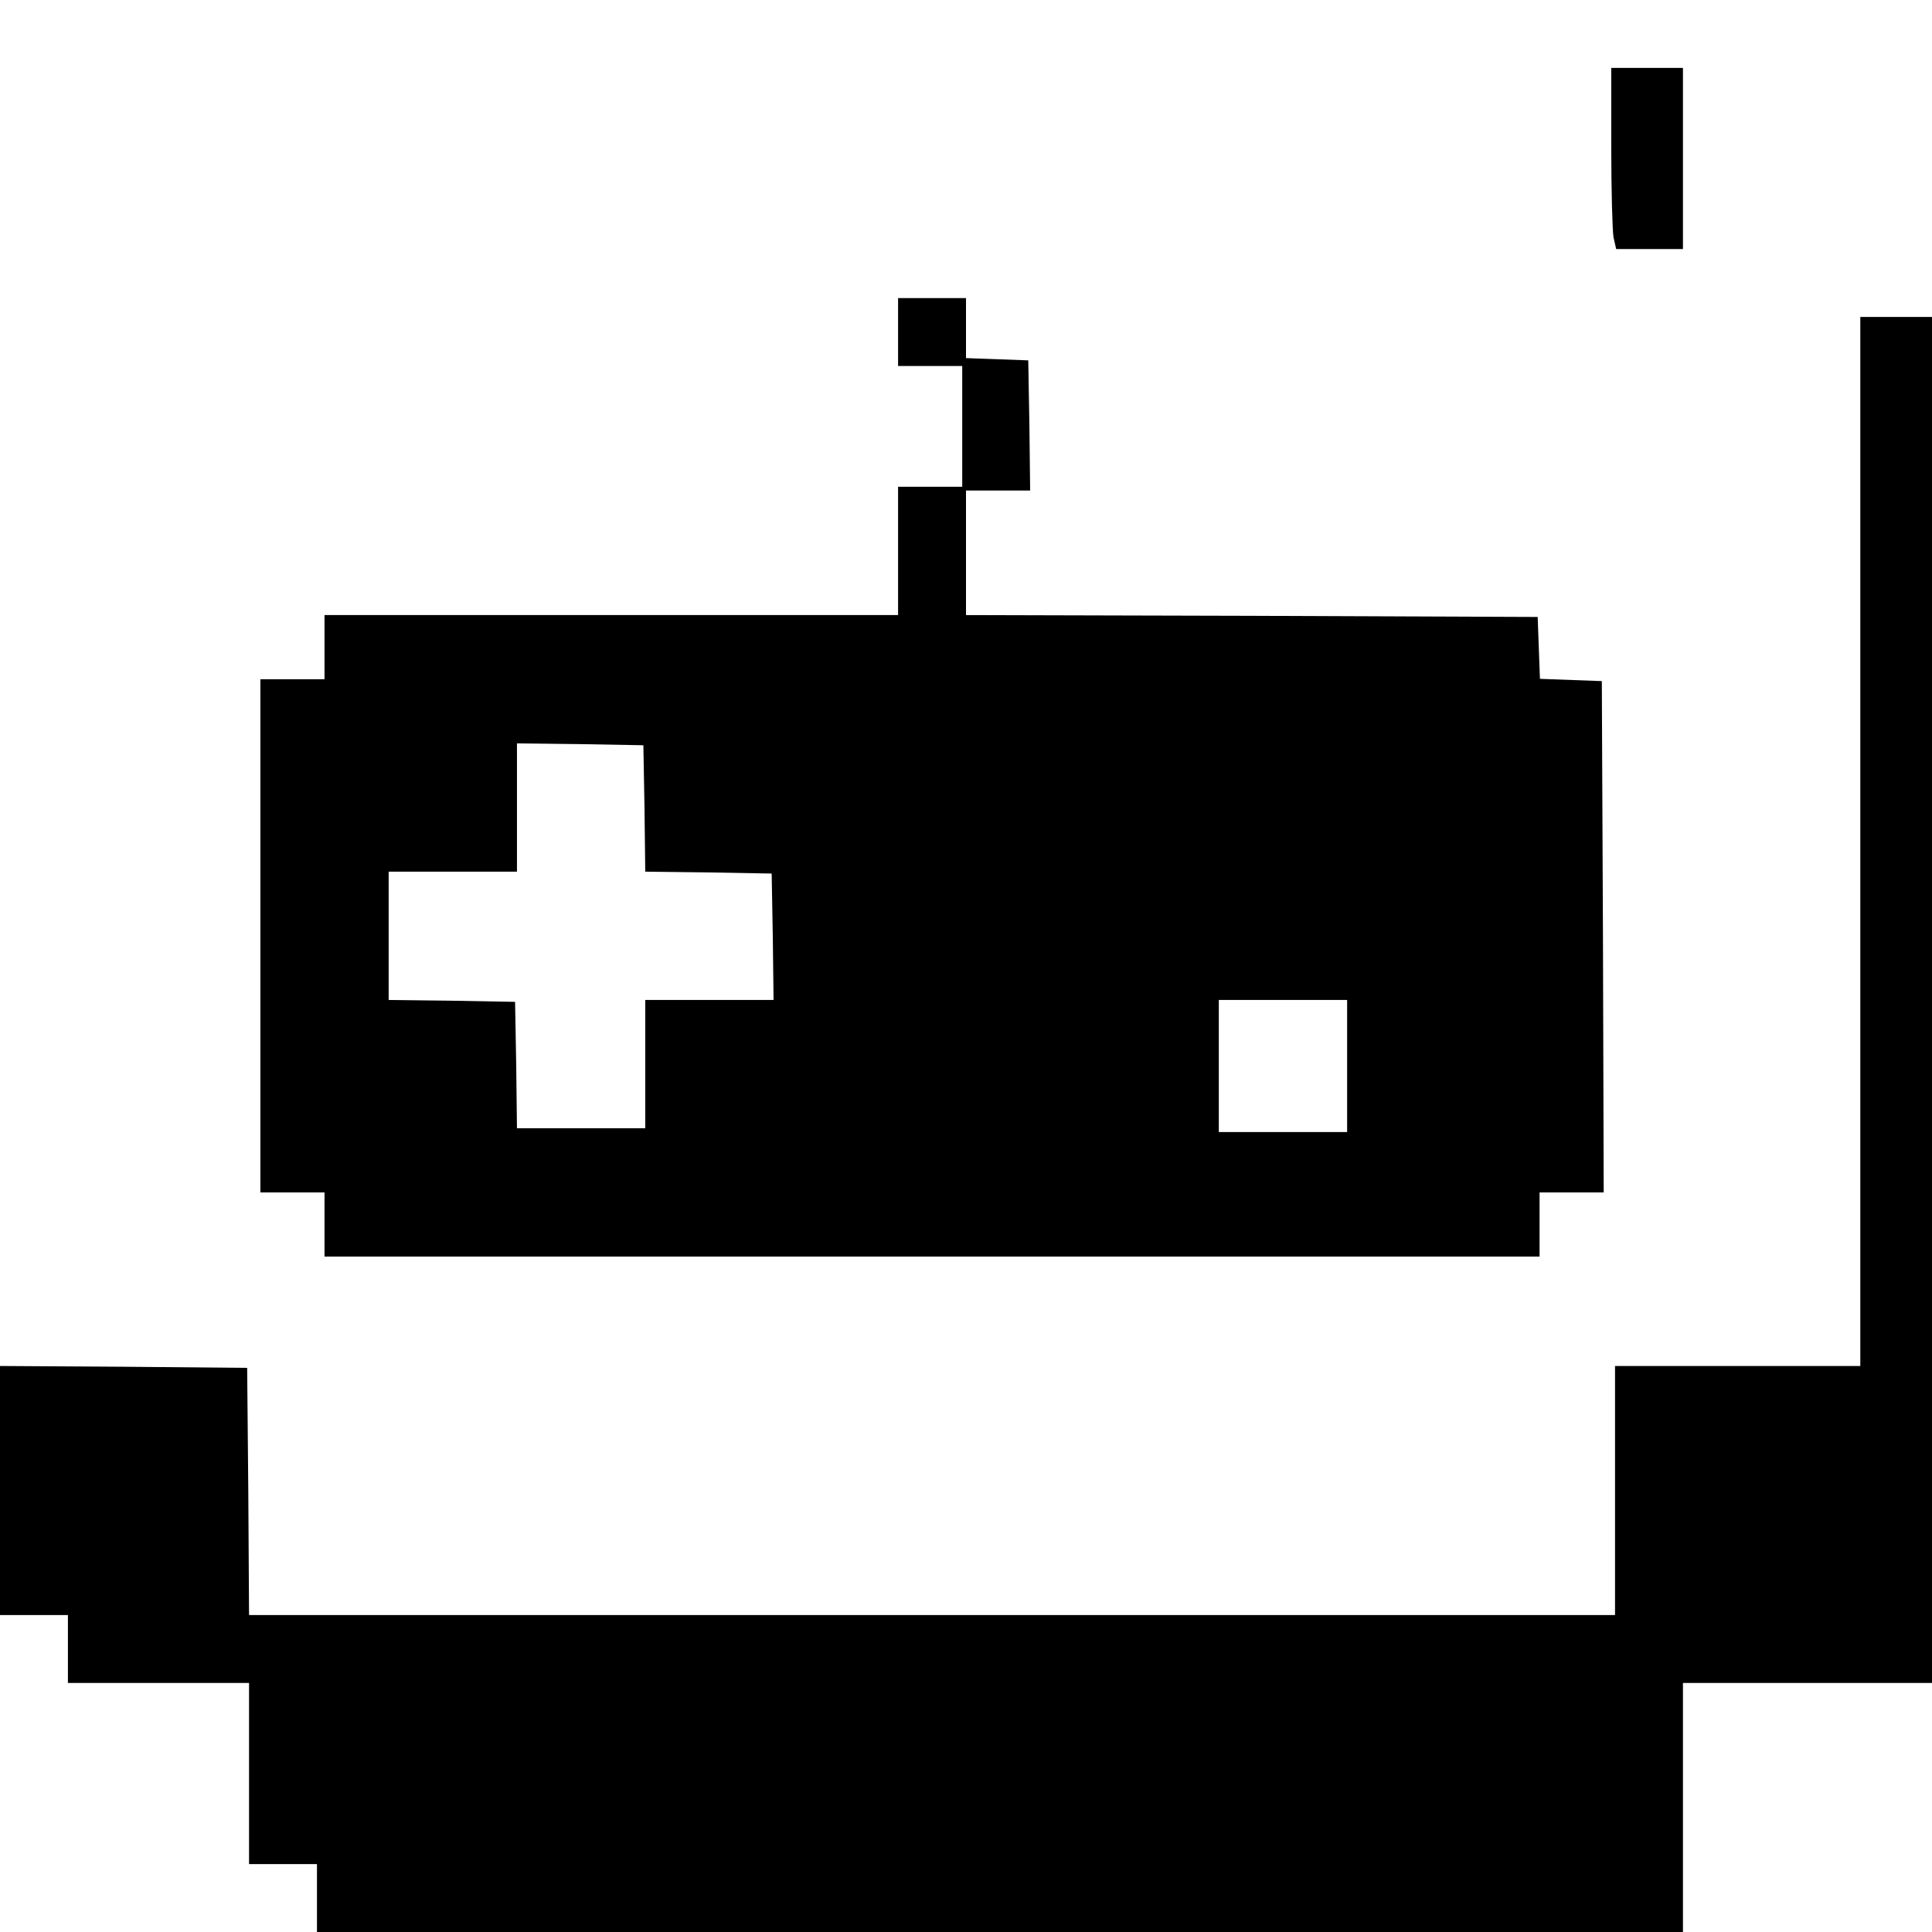
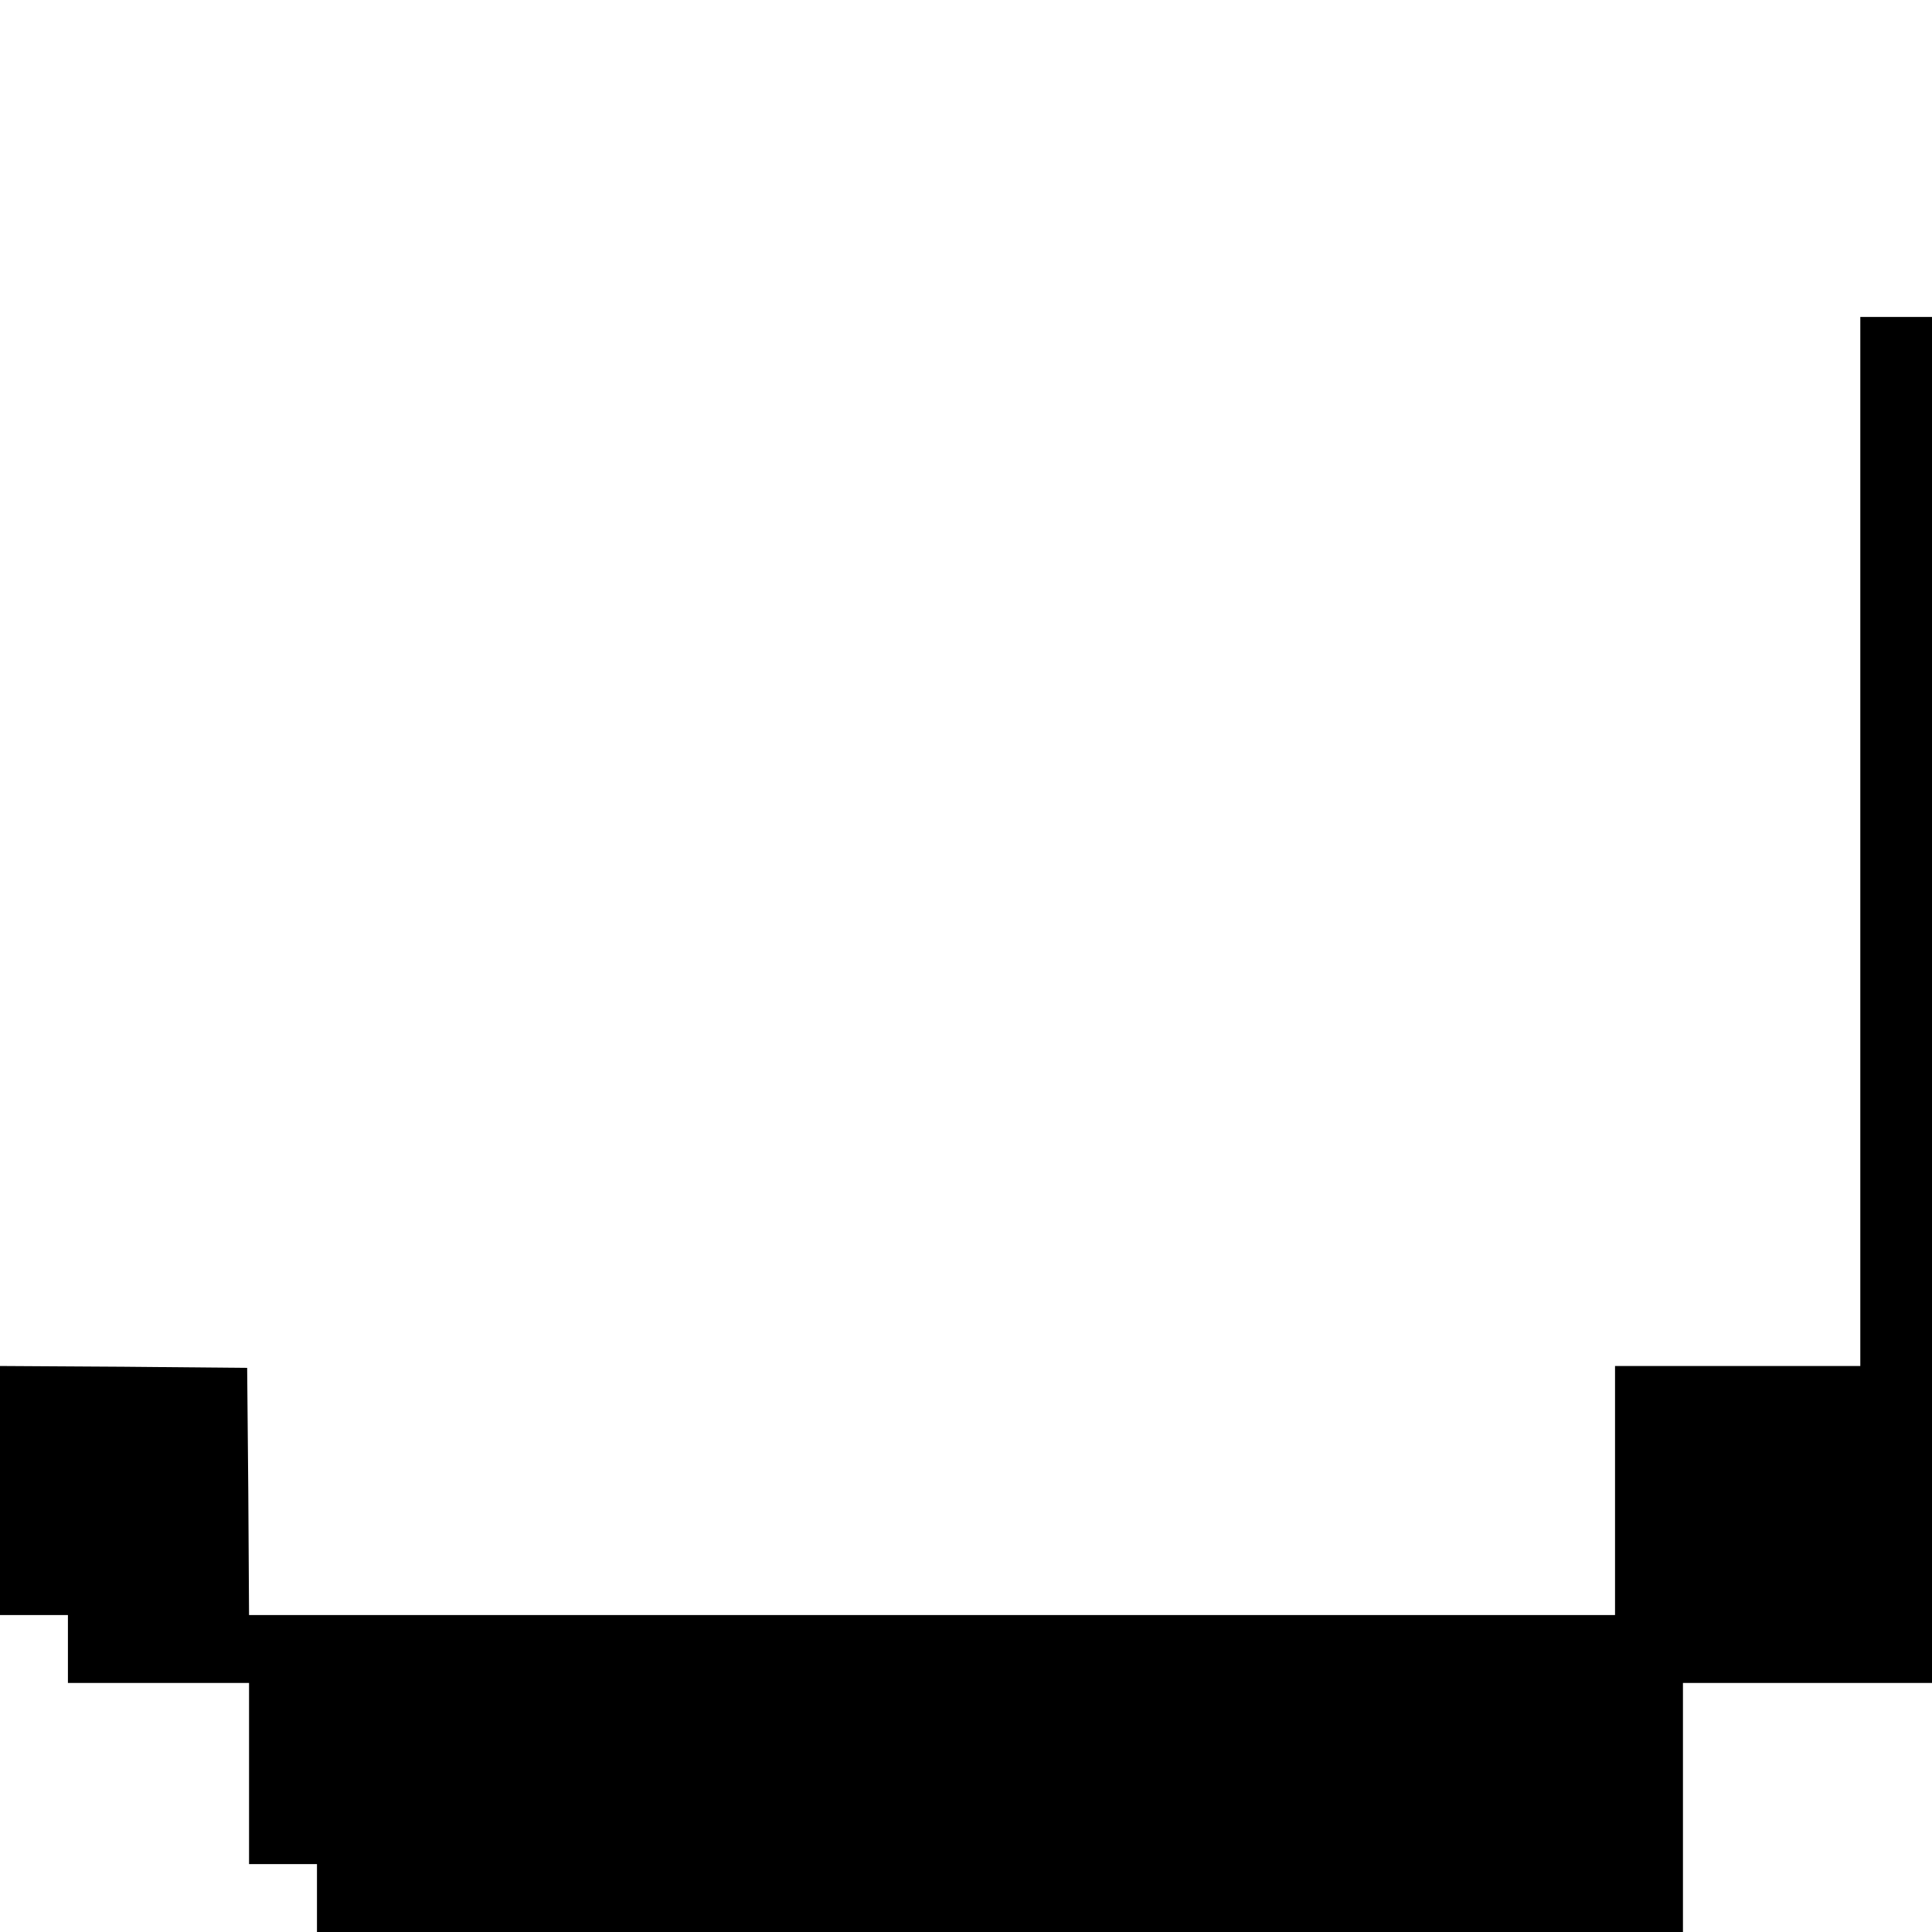
<svg xmlns="http://www.w3.org/2000/svg" version="1.0" width="512pt" height="512pt" viewBox="0 0 512 512" preserveAspectRatio="xMidYMid meet">
  <g transform="translate(0,512) scale(0.1,-0.1)" fill="#000000" stroke="none">
-     <path d="M4270 4731 c0 -115 3 -223 6 -240 l7 -31 88 0 89 0 0 240 0 240 -95 0 -95 0 0 -209z" />
-     <path d="M2380 4240 l0 -90 85 0 85 0 0 -160 0 -160 -85 0 -85 0 0 -170 0 -170 -760 0 -760 0 0 -85 0 -85 -85 0 -85 0 0 -680 0 -680 85 0 85 0 0 -85 0 -85 1610 0 1610 0 0 85 0 85 85 0 85 0 -2 678 -3 677 -82 3 -82 3 -3 82 -3 82 -757 3 -758 2 0 165 0 165 85 0 85 0 -2 173 -3 172 -82 3 -83 3 0 79 0 80 -90 0 -90 0 0 -90z m-672 -1262 l2 -168 168 -2 167 -3 3 -167 2 -168 -170 0 -170 0 0 -170 0 -170 -170 0 -170 0 -2 168 -3 167 -167 3 -168 2 0 170 0 170 170 0 170 0 0 170 0 170 168 -2 167 -3 3 -167z m1862 -683 l0 -175 -170 0 -170 0 0 175 0 175 170 0 170 0 0 -175z" />
    <path d="M4930 2890 l0 -1390 -325 0 -325 0 0 -330 0 -330 -1810 0 -1810 0 -2 328 -3 327 -328 3 -327 2 0 -330 0 -330 90 0 90 0 0 -90 0 -90 240 0 240 0 0 -240 0 -240 90 0 90 0 0 -90 0 -90 1810 0 1810 0 0 330 0 330 330 0 330 0 0 1810 0 1810 -95 0 -95 0 0 -1390z" />
  </g>
</svg>